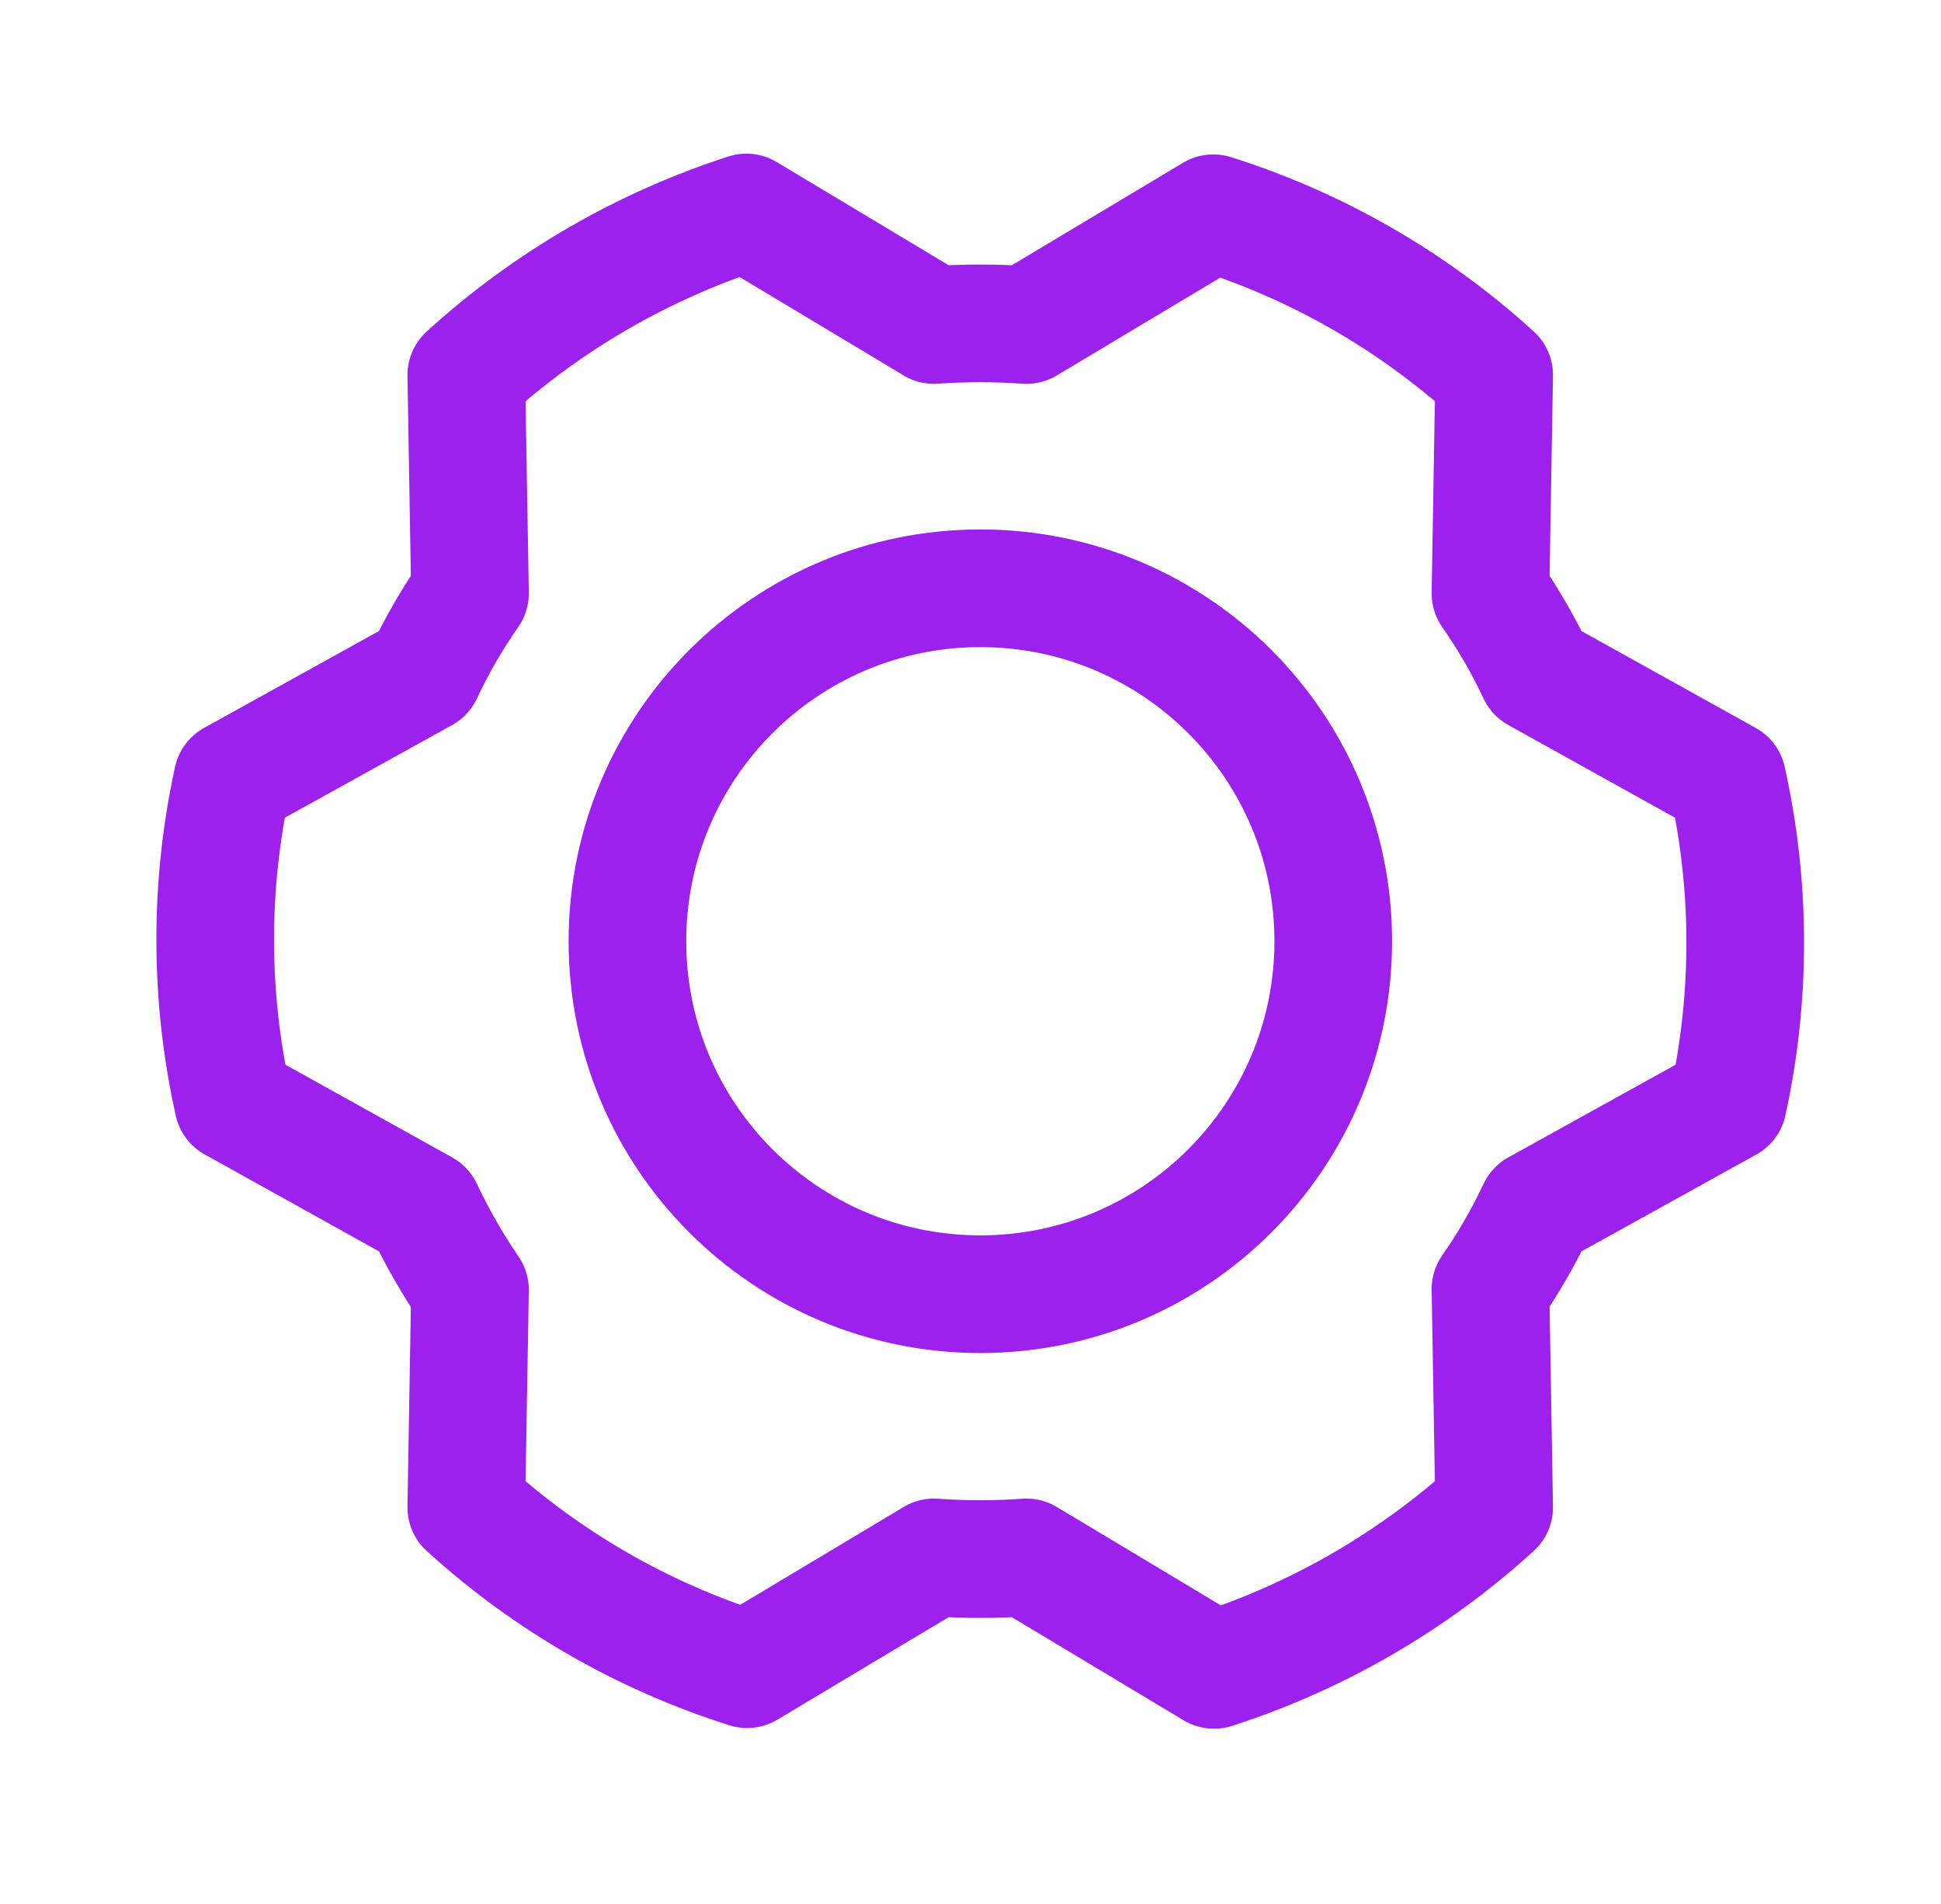
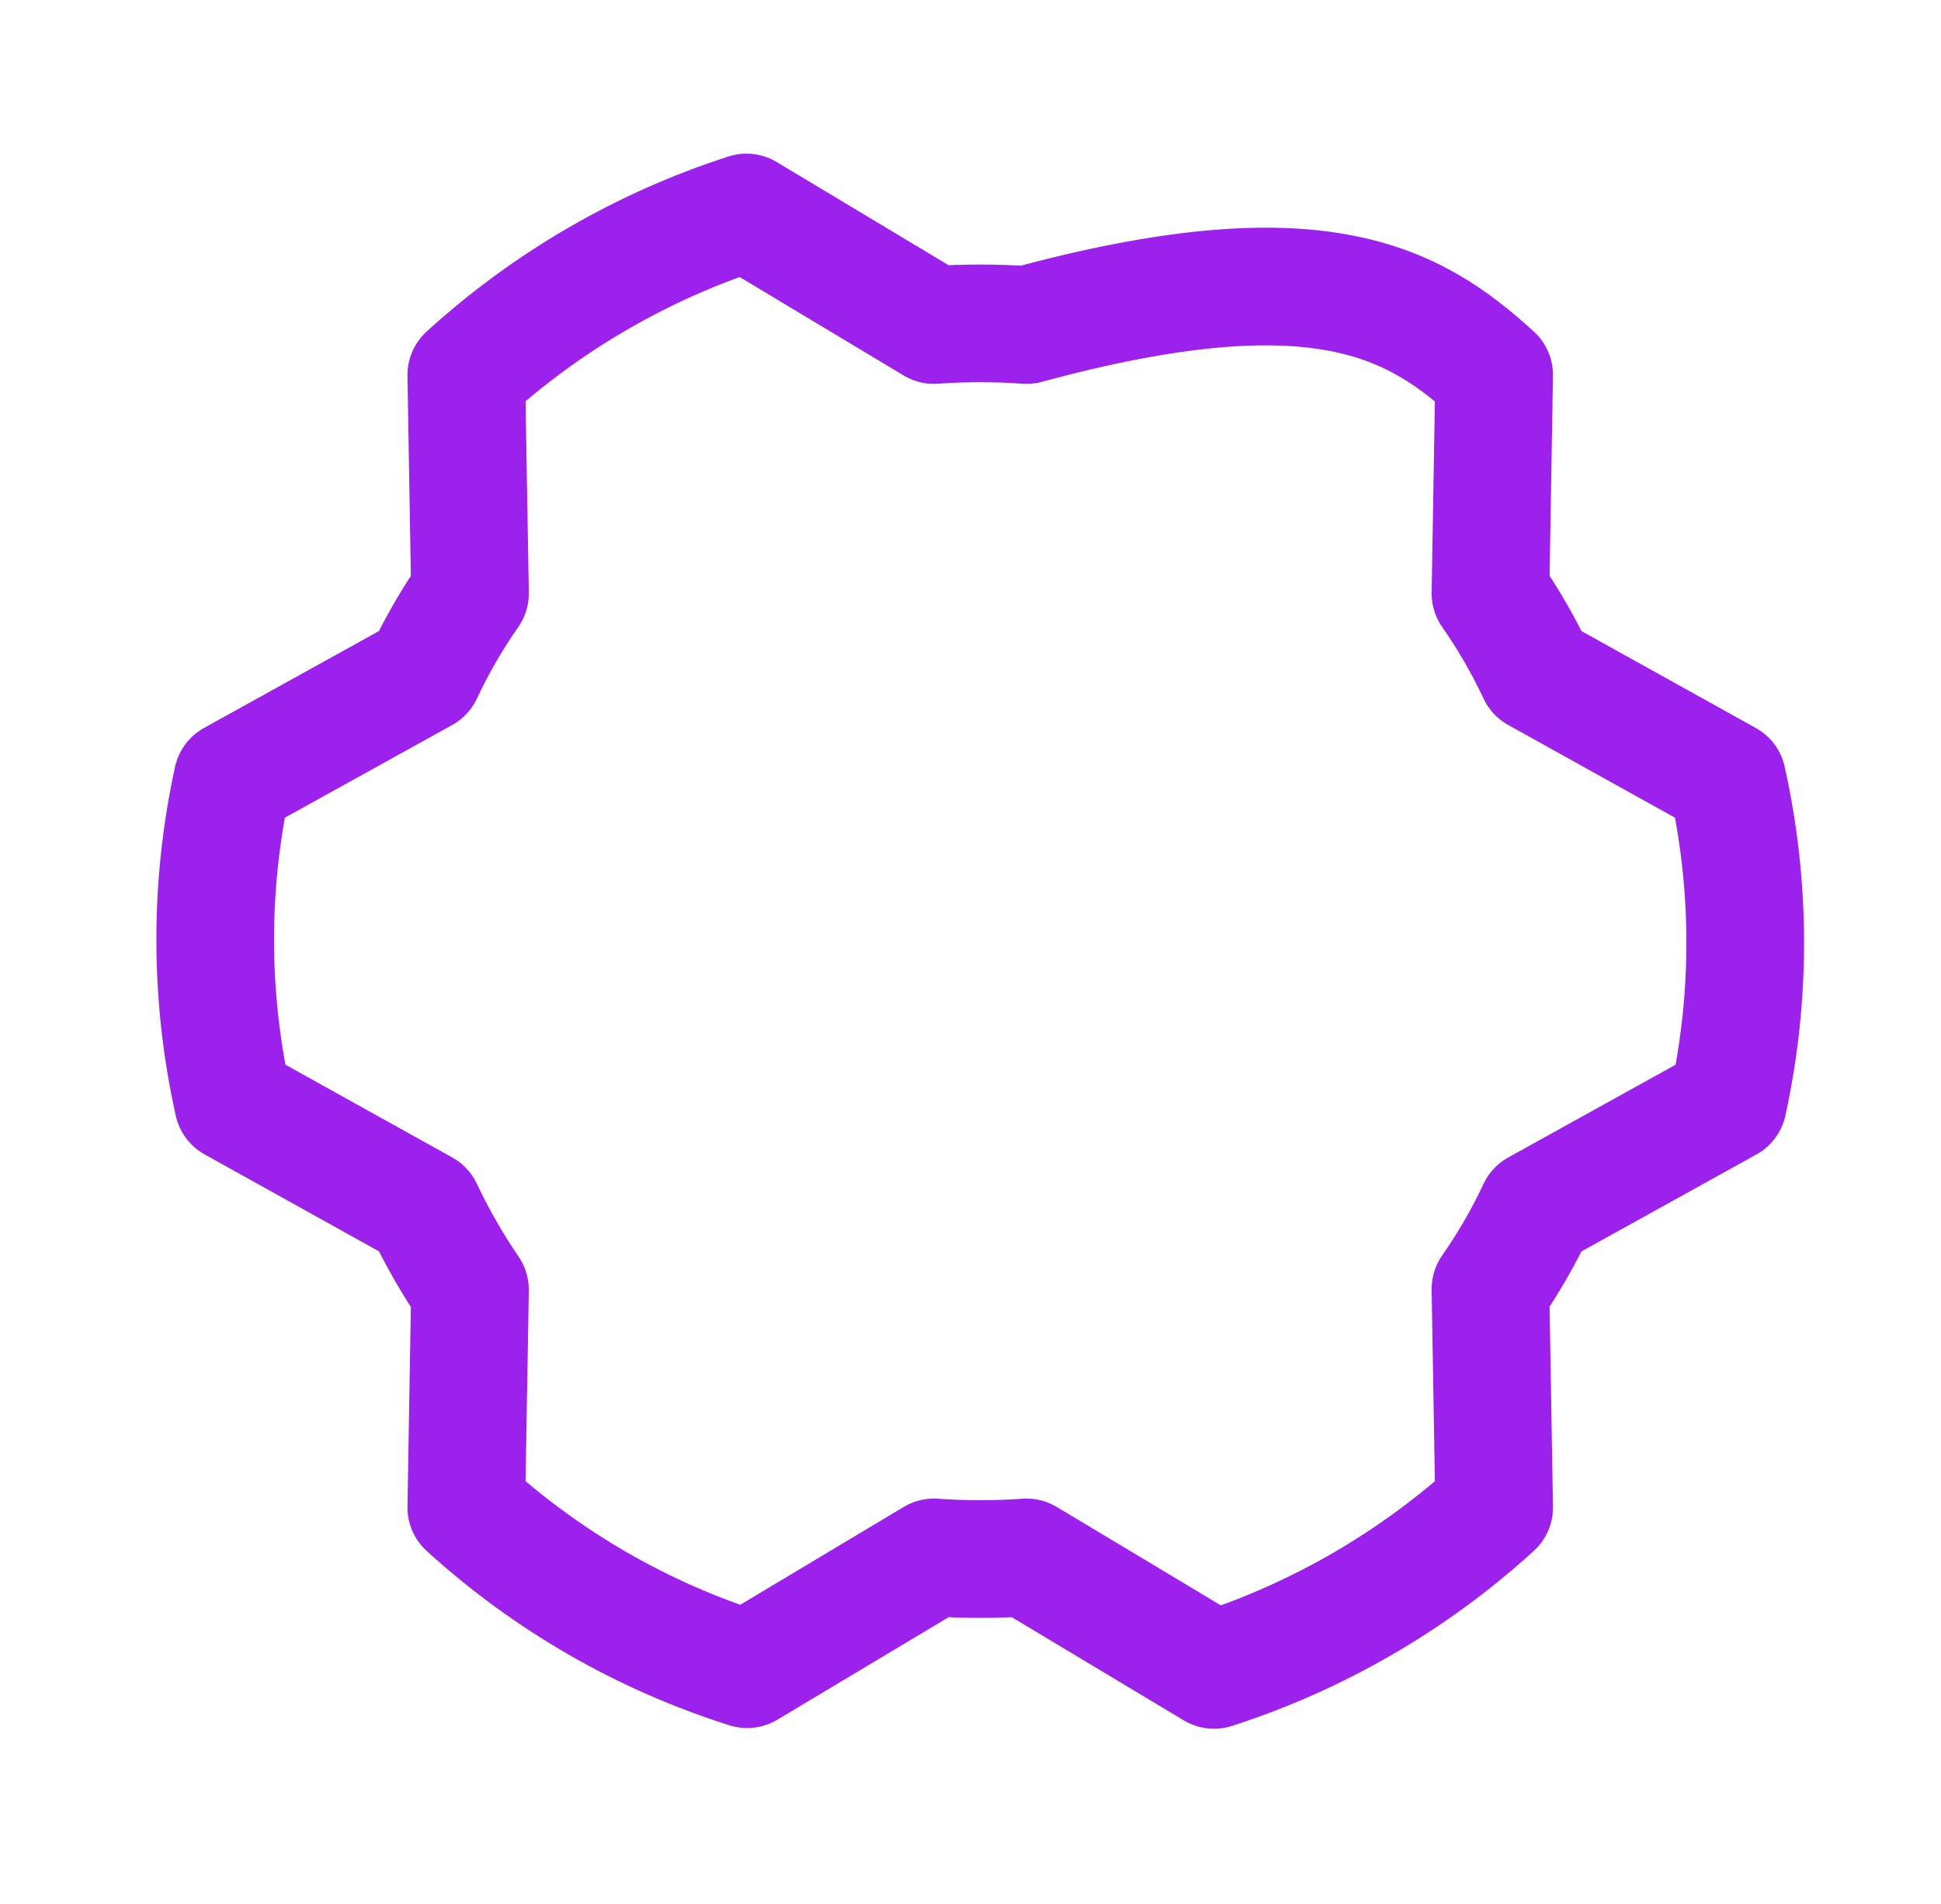
<svg xmlns="http://www.w3.org/2000/svg" width="52" height="51" viewBox="0 0 52 51" fill="none">
-   <path d="M26.263 34.667C31.485 34.667 35.718 30.434 35.718 25.212C35.718 19.991 31.485 15.758 26.263 15.758C21.042 15.758 16.809 19.991 16.809 25.212C16.809 30.434 21.042 34.667 26.263 34.667Z" stroke="#9C21ED" stroke-width="3.152" stroke-linecap="round" stroke-linejoin="round" />
-   <path d="M39.93 15.895C40.404 16.574 40.819 17.292 41.171 18.042L46.273 20.878C46.91 23.732 46.916 26.689 46.292 29.545L41.171 32.382C40.819 33.131 40.404 33.85 39.93 34.529L40.029 40.379C37.867 42.349 35.308 43.833 32.524 44.731L27.501 41.718C26.675 41.777 25.846 41.777 25.02 41.718L20.017 44.712C17.224 43.83 14.657 42.351 12.492 40.379L12.591 34.548C12.121 33.86 11.706 33.135 11.35 32.382L6.248 29.545C5.611 26.692 5.605 23.734 6.229 20.878L11.35 18.042C11.701 17.292 12.117 16.574 12.591 15.895L12.492 10.045C14.654 8.075 17.213 6.591 19.997 5.692L25.02 8.706C25.846 8.647 26.675 8.647 27.501 8.706L32.504 5.712C35.297 6.594 37.864 8.073 40.029 10.045L39.93 15.895Z" stroke="#9C21ED" stroke-width="3.152" stroke-linecap="round" stroke-linejoin="round" />
+   <path d="M39.93 15.895C40.404 16.574 40.819 17.292 41.171 18.042L46.273 20.878C46.91 23.732 46.916 26.689 46.292 29.545L41.171 32.382C40.819 33.131 40.404 33.85 39.93 34.529L40.029 40.379C37.867 42.349 35.308 43.833 32.524 44.731L27.501 41.718C26.675 41.777 25.846 41.777 25.02 41.718L20.017 44.712C17.224 43.83 14.657 42.351 12.492 40.379L12.591 34.548C12.121 33.86 11.706 33.135 11.35 32.382L6.248 29.545C5.611 26.692 5.605 23.734 6.229 20.878L11.35 18.042C11.701 17.292 12.117 16.574 12.591 15.895L12.492 10.045C14.654 8.075 17.213 6.591 19.997 5.692L25.02 8.706C25.846 8.647 26.675 8.647 27.501 8.706C35.297 6.594 37.864 8.073 40.029 10.045L39.93 15.895Z" stroke="#9C21ED" stroke-width="3.152" stroke-linecap="round" stroke-linejoin="round" />
</svg>